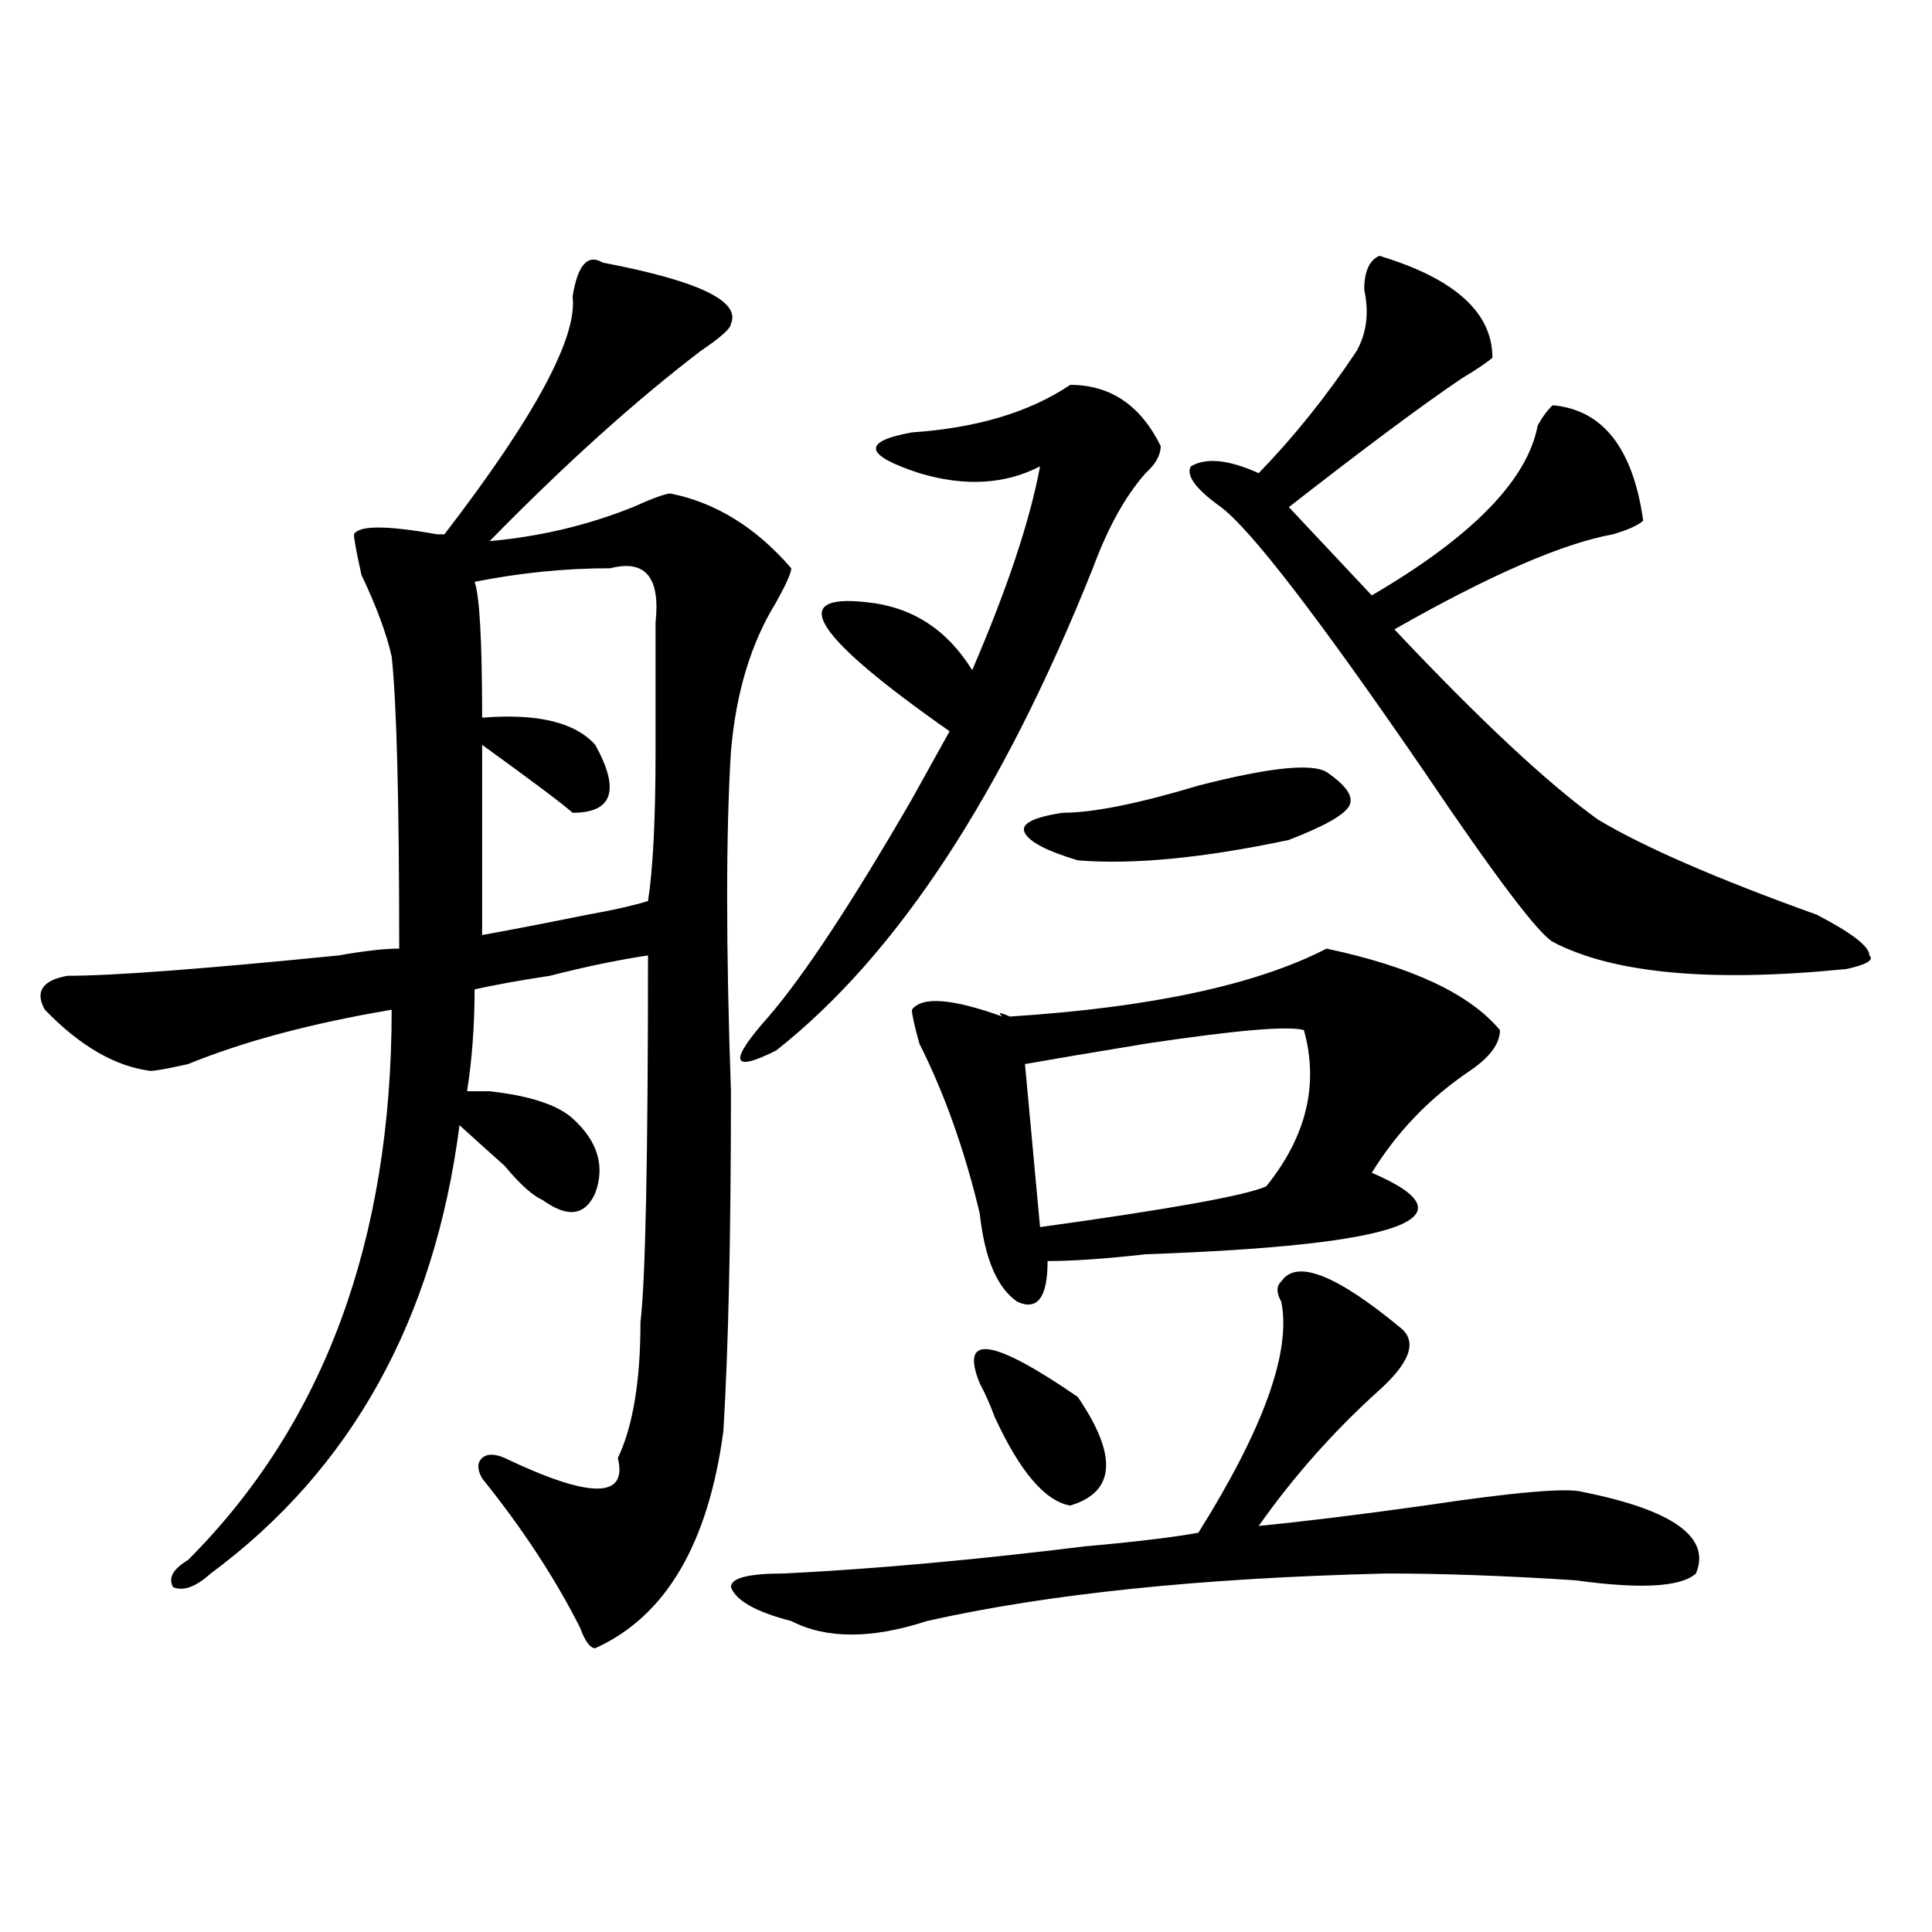
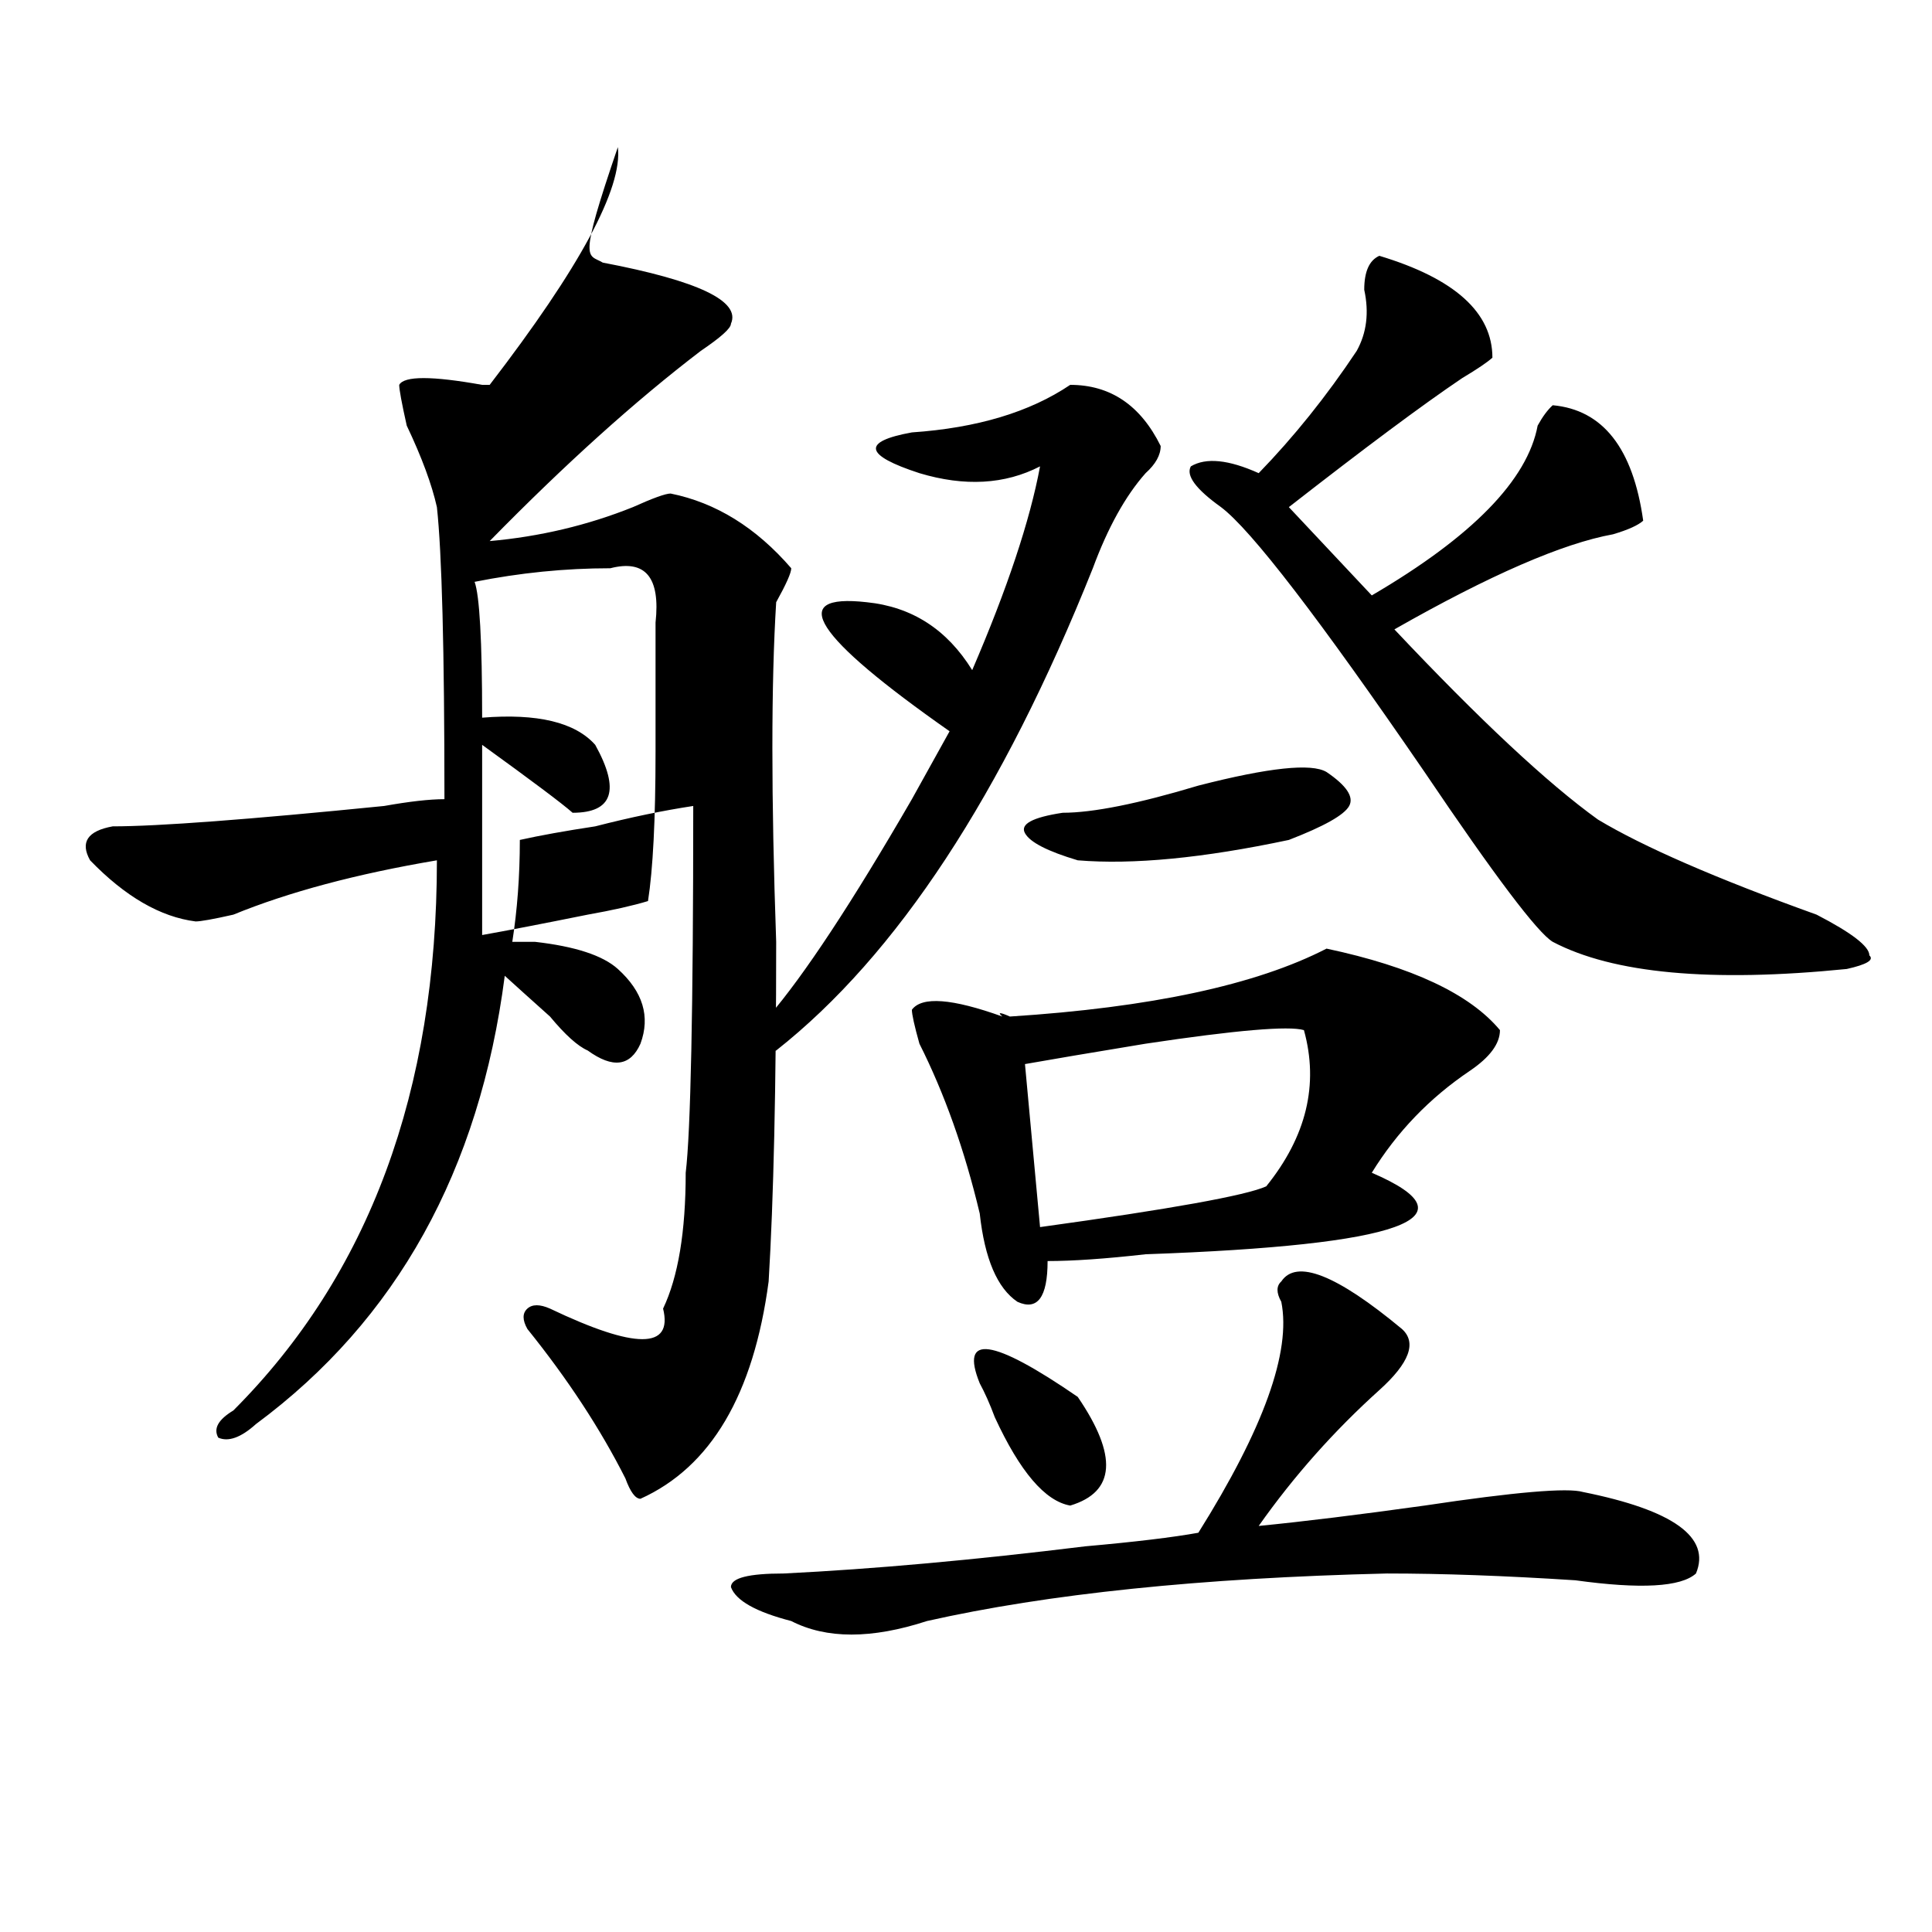
<svg xmlns="http://www.w3.org/2000/svg" version="1.1" id="图层_1" x="0px" y="0px" width="1000px" height="1000px" viewBox="0 0 1000 1000" enable-background="new 0 0 1000 1000" xml:space="preserve">
-   <path d="M311.992,135.922c49.389,9.393,71.522,19.94,66.34,31.641c0,2.362-5.244,7.031-15.609,14.063  c-33.841,25.818-70.242,58.612-109.266,98.438c25.975-2.307,50.73-8.185,74.145-17.578c10.365-4.669,16.89-7.031,19.512-7.031  c23.414,4.724,44.206,17.578,62.438,38.672c0,2.362-2.622,8.24-7.805,17.578c-13.049,21.094-20.854,46.912-23.414,77.344  c-2.622,42.188-2.622,100.8,0,175.781c0,75.037-1.342,133.594-3.902,175.781c-7.805,58.612-29.938,96.075-66.34,112.5  c-2.622,0-5.244-3.516-7.805-10.547c-13.049-25.818-29.938-51.526-50.73-77.344c-2.622-4.669-2.622-8.185,0-10.547  c2.561-2.307,6.463-2.307,11.707,0c44.206,21.094,63.718,21.094,58.535,0c7.805-16.37,11.707-39.825,11.707-70.313  c2.561-21.094,3.902-84.375,3.902-189.844c-15.609,2.362-32.561,5.878-50.73,10.547c-15.609,2.362-28.658,4.724-39.023,7.031  c0,18.787-1.342,36.365-3.902,52.734c2.561,0,6.463,0,11.707,0c20.792,2.362,35.121,7.031,42.926,14.063  c12.987,11.755,16.89,24.609,11.707,38.672c-5.244,11.755-14.329,12.909-27.316,3.516c-5.244-2.307-11.707-8.185-19.512-17.578  c-10.427-9.338-18.231-16.37-23.414-21.094c-13.049,100.8-55.975,178.143-128.777,232.031c-7.805,7.031-14.329,9.338-19.512,7.031  c-2.622-4.724,0-9.338,7.805-14.063c70.242-70.313,105.363-165.234,105.363-284.766c-41.646,7.031-76.767,16.425-105.363,28.125  c-10.427,2.362-16.951,3.516-19.512,3.516c-18.231-2.307-36.463-12.854-54.633-31.641c-5.244-9.338-1.342-15.216,11.707-17.578  c23.414,0,70.242-3.516,140.484-10.547c12.987-2.307,23.414-3.516,31.219-3.516c0-77.344-1.342-127.716-3.902-151.172  c-2.622-11.7-7.805-25.763-15.609-42.188c-2.622-11.7-3.902-18.732-3.902-21.094c2.561-4.669,16.89-4.669,42.926,0  c-2.622,0-1.342,0,3.902,0c46.828-60.919,68.9-101.953,66.34-123.047C298.943,137.13,304.188,131.252,311.992,135.922z   M315.895,294.125c-23.414,0-46.828,2.362-70.242,7.031c2.561,7.031,3.902,30.487,3.902,70.313  c28.597-2.307,48.108,2.362,58.535,14.063c12.987,23.456,9.085,35.156-11.707,35.156c-5.244-4.669-20.854-16.37-46.828-35.156  v98.438c12.987-2.307,31.219-5.823,54.633-10.547c12.987-2.307,23.414-4.669,31.219-7.031c2.561-16.37,3.902-42.188,3.902-77.344  c0-32.794,0-55.042,0-66.797C341.869,298.849,334.064,289.456,315.895,294.125z M663.203,663.265  c7.805-11.7,28.597-3.516,62.438,24.609c7.805,7.031,3.902,17.578-11.707,31.641c-23.414,21.094-44.268,44.55-62.438,70.313  c23.414-2.307,52.011-5.823,85.852-10.547c46.828-7.031,74.145-9.338,81.949-7.031c46.828,9.393,66.34,23.456,58.535,42.188  c-7.805,7.031-28.658,8.185-62.438,3.516c-36.463-2.362-68.962-3.516-97.559-3.516c-96.278,2.307-175.605,10.547-238.043,24.609  c-28.658,9.338-52.072,9.338-70.242,0c-18.231-4.724-28.658-10.547-31.219-17.578c0-4.724,9.085-7.031,27.316-7.031  c46.828-2.307,98.839-7.031,156.094-14.063c25.975-2.307,45.486-4.669,58.535-7.031c33.779-53.888,48.108-93.713,42.926-119.531  C660.581,669.143,660.581,665.627,663.203,663.265z M553.938,199.203c20.792,0,36.401,10.547,46.828,31.641  c0,4.724-2.622,9.393-7.805,14.063c-10.427,11.755-19.512,28.125-27.316,49.219c-46.828,117.224-101.461,200.391-163.898,249.609  c-23.414,11.755-24.756,5.878-3.902-17.578c18.17-21.094,42.926-58.557,74.145-112.5c7.805-14.063,14.268-25.763,19.512-35.156  c-70.242-49.219-84.571-71.466-42.926-66.797c23.414,2.362,41.584,14.063,54.633,35.156c18.17-42.188,29.877-77.344,35.121-105.469  c-18.231,9.393-39.023,10.547-62.438,3.516c-28.658-9.338-29.938-16.37-3.902-21.094  C505.768,221.505,533.084,213.265,553.938,199.203z M686.617,491c44.206,9.393,74.145,23.456,89.754,42.188  c0,7.031-5.244,14.063-15.609,21.094c-20.854,14.063-37.743,31.641-50.73,52.734c54.633,23.456,15.609,37.518-117.07,42.188  c-20.854,2.362-37.743,3.516-50.73,3.516c0,18.787-5.244,25.818-15.609,21.094c-10.427-7.031-16.951-22.247-19.512-45.703  c-7.805-32.794-18.231-62.073-31.219-87.891c-2.622-9.338-3.902-15.216-3.902-17.578c5.183-7.031,20.792-5.823,46.828,3.516  c-2.622-2.307-1.342-2.307,3.902,0C595.521,521.487,650.154,509.786,686.617,491z M557.84,723.031  c20.792,30.487,19.512,49.219-3.902,56.25c-13.049-2.307-26.036-17.578-39.023-45.703c-2.622-7.031-5.244-12.854-7.805-17.578  C496.683,690.237,513.572,692.599,557.84,723.031z M686.617,399.594c10.365,7.031,14.268,12.909,11.707,17.578  c-2.622,4.724-13.049,10.547-31.219,17.578c-44.268,9.393-80.669,12.909-109.266,10.547c-15.609-4.669-24.756-9.338-27.316-14.063  c-2.622-4.669,3.902-8.185,19.512-10.547c15.609,0,39.023-4.669,70.242-14.063C656.679,397.286,678.813,394.924,686.617,399.594z   M674.91,533.187c-7.805-2.307-35.121,0-81.949,7.031c-28.658,4.724-49.45,8.24-62.438,10.547l7.805,84.375  c67.62-9.338,106.644-16.37,117.07-21.094C676.19,588.284,682.715,561.312,674.91,533.187z M713.934,132.406  c39.023,11.755,58.535,29.333,58.535,52.734c-2.622,2.362-7.805,5.878-15.609,10.547c-20.854,14.063-50.73,36.365-89.754,66.797  l42.926,45.703c52.011-30.432,80.607-59.766,85.852-87.891c2.561-4.669,5.183-8.185,7.805-10.547  c25.975,2.362,41.584,22.302,46.828,59.766c-2.622,2.362-7.805,4.724-15.609,7.031c-26.036,4.724-63.779,21.094-113.168,49.219  c44.206,46.912,79.327,79.706,105.363,98.438c23.414,14.063,61.096,30.487,113.168,49.219c18.17,9.393,27.316,16.425,27.316,21.094  c2.561,2.362-1.342,4.724-11.707,7.031c-70.242,7.031-120.973,2.362-152.191-14.063c-7.805-4.669-29.938-33.948-66.34-87.891  c-54.633-79.651-89.754-125.354-105.363-137.109c-13.049-9.338-18.231-16.37-15.609-21.094c7.805-4.669,19.512-3.516,35.121,3.516  c18.17-18.732,35.121-39.825,50.73-63.281c5.183-9.338,6.463-19.885,3.902-31.641C706.129,140.646,708.689,134.768,713.934,132.406z  " />
+   <path d="M311.992,135.922c49.389,9.393,71.522,19.94,66.34,31.641c0,2.362-5.244,7.031-15.609,14.063  c-33.841,25.818-70.242,58.612-109.266,98.438c25.975-2.307,50.73-8.185,74.145-17.578c10.365-4.669,16.89-7.031,19.512-7.031  c23.414,4.724,44.206,17.578,62.438,38.672c0,2.362-2.622,8.24-7.805,17.578c-2.622,42.188-2.622,100.8,0,175.781c0,75.037-1.342,133.594-3.902,175.781c-7.805,58.612-29.938,96.075-66.34,112.5  c-2.622,0-5.244-3.516-7.805-10.547c-13.049-25.818-29.938-51.526-50.73-77.344c-2.622-4.669-2.622-8.185,0-10.547  c2.561-2.307,6.463-2.307,11.707,0c44.206,21.094,63.718,21.094,58.535,0c7.805-16.37,11.707-39.825,11.707-70.313  c2.561-21.094,3.902-84.375,3.902-189.844c-15.609,2.362-32.561,5.878-50.73,10.547c-15.609,2.362-28.658,4.724-39.023,7.031  c0,18.787-1.342,36.365-3.902,52.734c2.561,0,6.463,0,11.707,0c20.792,2.362,35.121,7.031,42.926,14.063  c12.987,11.755,16.89,24.609,11.707,38.672c-5.244,11.755-14.329,12.909-27.316,3.516c-5.244-2.307-11.707-8.185-19.512-17.578  c-10.427-9.338-18.231-16.37-23.414-21.094c-13.049,100.8-55.975,178.143-128.777,232.031c-7.805,7.031-14.329,9.338-19.512,7.031  c-2.622-4.724,0-9.338,7.805-14.063c70.242-70.313,105.363-165.234,105.363-284.766c-41.646,7.031-76.767,16.425-105.363,28.125  c-10.427,2.362-16.951,3.516-19.512,3.516c-18.231-2.307-36.463-12.854-54.633-31.641c-5.244-9.338-1.342-15.216,11.707-17.578  c23.414,0,70.242-3.516,140.484-10.547c12.987-2.307,23.414-3.516,31.219-3.516c0-77.344-1.342-127.716-3.902-151.172  c-2.622-11.7-7.805-25.763-15.609-42.188c-2.622-11.7-3.902-18.732-3.902-21.094c2.561-4.669,16.89-4.669,42.926,0  c-2.622,0-1.342,0,3.902,0c46.828-60.919,68.9-101.953,66.34-123.047C298.943,137.13,304.188,131.252,311.992,135.922z   M315.895,294.125c-23.414,0-46.828,2.362-70.242,7.031c2.561,7.031,3.902,30.487,3.902,70.313  c28.597-2.307,48.108,2.362,58.535,14.063c12.987,23.456,9.085,35.156-11.707,35.156c-5.244-4.669-20.854-16.37-46.828-35.156  v98.438c12.987-2.307,31.219-5.823,54.633-10.547c12.987-2.307,23.414-4.669,31.219-7.031c2.561-16.37,3.902-42.188,3.902-77.344  c0-32.794,0-55.042,0-66.797C341.869,298.849,334.064,289.456,315.895,294.125z M663.203,663.265  c7.805-11.7,28.597-3.516,62.438,24.609c7.805,7.031,3.902,17.578-11.707,31.641c-23.414,21.094-44.268,44.55-62.438,70.313  c23.414-2.307,52.011-5.823,85.852-10.547c46.828-7.031,74.145-9.338,81.949-7.031c46.828,9.393,66.34,23.456,58.535,42.188  c-7.805,7.031-28.658,8.185-62.438,3.516c-36.463-2.362-68.962-3.516-97.559-3.516c-96.278,2.307-175.605,10.547-238.043,24.609  c-28.658,9.338-52.072,9.338-70.242,0c-18.231-4.724-28.658-10.547-31.219-17.578c0-4.724,9.085-7.031,27.316-7.031  c46.828-2.307,98.839-7.031,156.094-14.063c25.975-2.307,45.486-4.669,58.535-7.031c33.779-53.888,48.108-93.713,42.926-119.531  C660.581,669.143,660.581,665.627,663.203,663.265z M553.938,199.203c20.792,0,36.401,10.547,46.828,31.641  c0,4.724-2.622,9.393-7.805,14.063c-10.427,11.755-19.512,28.125-27.316,49.219c-46.828,117.224-101.461,200.391-163.898,249.609  c-23.414,11.755-24.756,5.878-3.902-17.578c18.17-21.094,42.926-58.557,74.145-112.5c7.805-14.063,14.268-25.763,19.512-35.156  c-70.242-49.219-84.571-71.466-42.926-66.797c23.414,2.362,41.584,14.063,54.633,35.156c18.17-42.188,29.877-77.344,35.121-105.469  c-18.231,9.393-39.023,10.547-62.438,3.516c-28.658-9.338-29.938-16.37-3.902-21.094  C505.768,221.505,533.084,213.265,553.938,199.203z M686.617,491c44.206,9.393,74.145,23.456,89.754,42.188  c0,7.031-5.244,14.063-15.609,21.094c-20.854,14.063-37.743,31.641-50.73,52.734c54.633,23.456,15.609,37.518-117.07,42.188  c-20.854,2.362-37.743,3.516-50.73,3.516c0,18.787-5.244,25.818-15.609,21.094c-10.427-7.031-16.951-22.247-19.512-45.703  c-7.805-32.794-18.231-62.073-31.219-87.891c-2.622-9.338-3.902-15.216-3.902-17.578c5.183-7.031,20.792-5.823,46.828,3.516  c-2.622-2.307-1.342-2.307,3.902,0C595.521,521.487,650.154,509.786,686.617,491z M557.84,723.031  c20.792,30.487,19.512,49.219-3.902,56.25c-13.049-2.307-26.036-17.578-39.023-45.703c-2.622-7.031-5.244-12.854-7.805-17.578  C496.683,690.237,513.572,692.599,557.84,723.031z M686.617,399.594c10.365,7.031,14.268,12.909,11.707,17.578  c-2.622,4.724-13.049,10.547-31.219,17.578c-44.268,9.393-80.669,12.909-109.266,10.547c-15.609-4.669-24.756-9.338-27.316-14.063  c-2.622-4.669,3.902-8.185,19.512-10.547c15.609,0,39.023-4.669,70.242-14.063C656.679,397.286,678.813,394.924,686.617,399.594z   M674.91,533.187c-7.805-2.307-35.121,0-81.949,7.031c-28.658,4.724-49.45,8.24-62.438,10.547l7.805,84.375  c67.62-9.338,106.644-16.37,117.07-21.094C676.19,588.284,682.715,561.312,674.91,533.187z M713.934,132.406  c39.023,11.755,58.535,29.333,58.535,52.734c-2.622,2.362-7.805,5.878-15.609,10.547c-20.854,14.063-50.73,36.365-89.754,66.797  l42.926,45.703c52.011-30.432,80.607-59.766,85.852-87.891c2.561-4.669,5.183-8.185,7.805-10.547  c25.975,2.362,41.584,22.302,46.828,59.766c-2.622,2.362-7.805,4.724-15.609,7.031c-26.036,4.724-63.779,21.094-113.168,49.219  c44.206,46.912,79.327,79.706,105.363,98.438c23.414,14.063,61.096,30.487,113.168,49.219c18.17,9.393,27.316,16.425,27.316,21.094  c2.561,2.362-1.342,4.724-11.707,7.031c-70.242,7.031-120.973,2.362-152.191-14.063c-7.805-4.669-29.938-33.948-66.34-87.891  c-54.633-79.651-89.754-125.354-105.363-137.109c-13.049-9.338-18.231-16.37-15.609-21.094c7.805-4.669,19.512-3.516,35.121,3.516  c18.17-18.732,35.121-39.825,50.73-63.281c5.183-9.338,6.463-19.885,3.902-31.641C706.129,140.646,708.689,134.768,713.934,132.406z  " />
</svg>